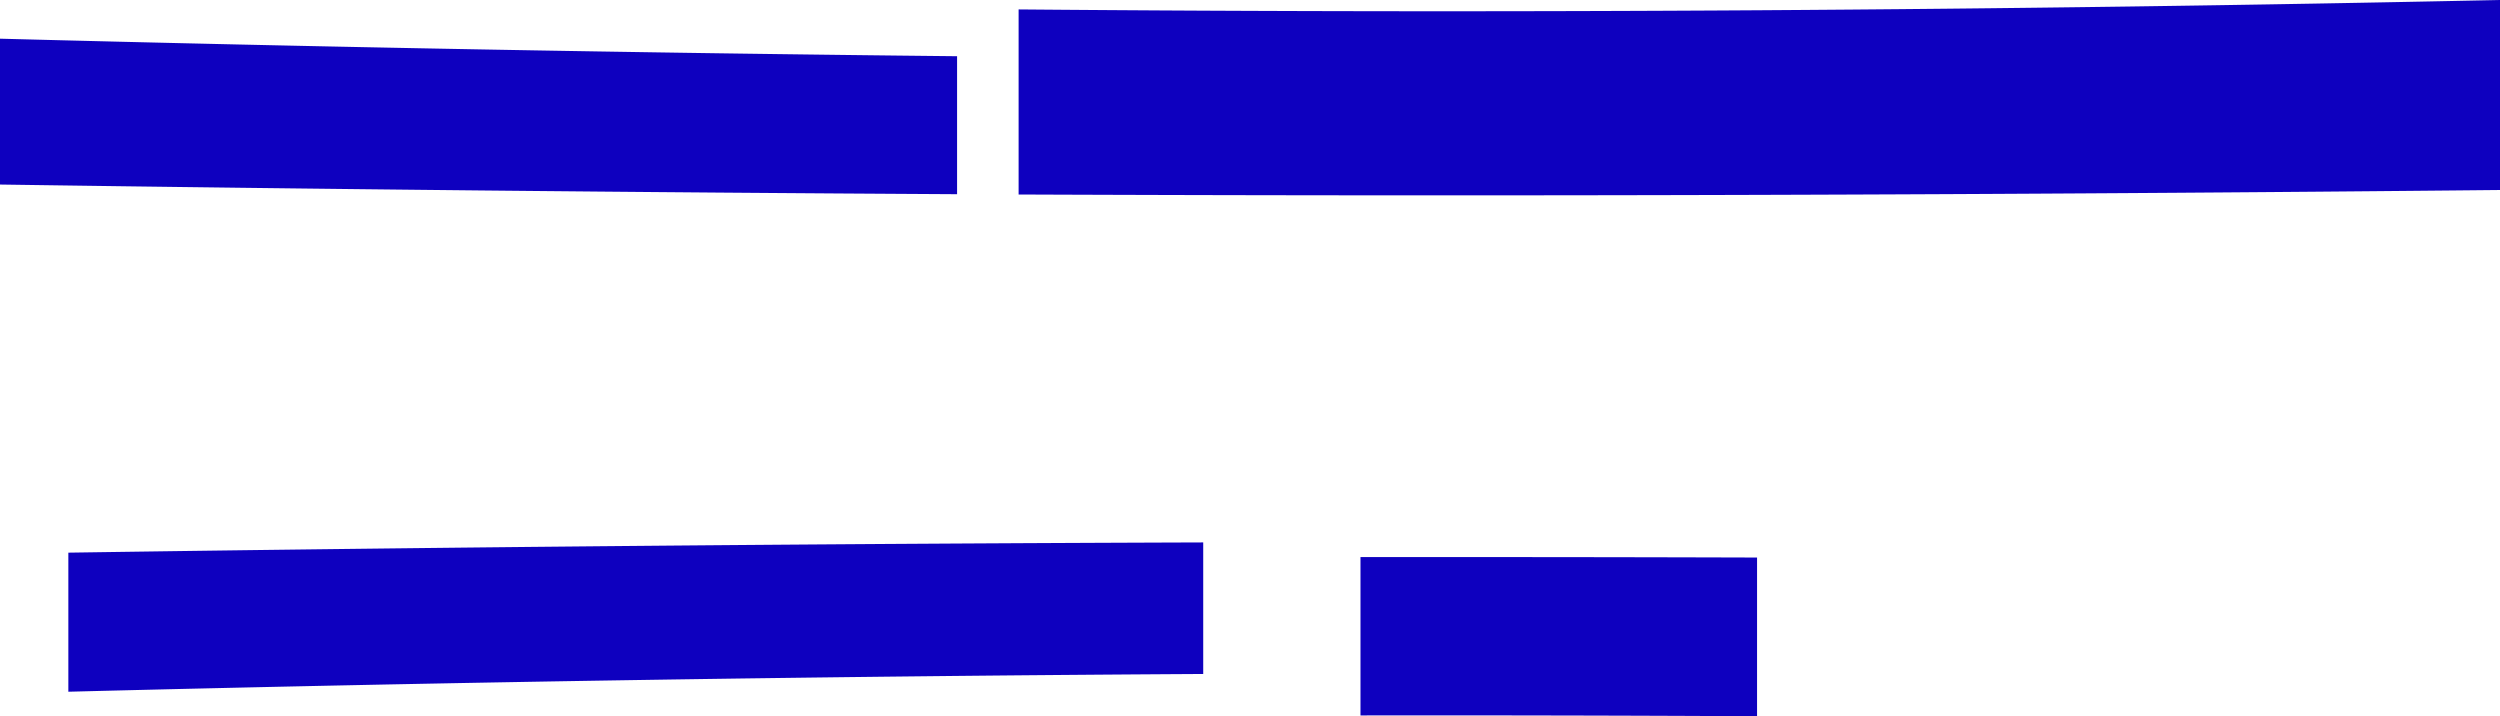
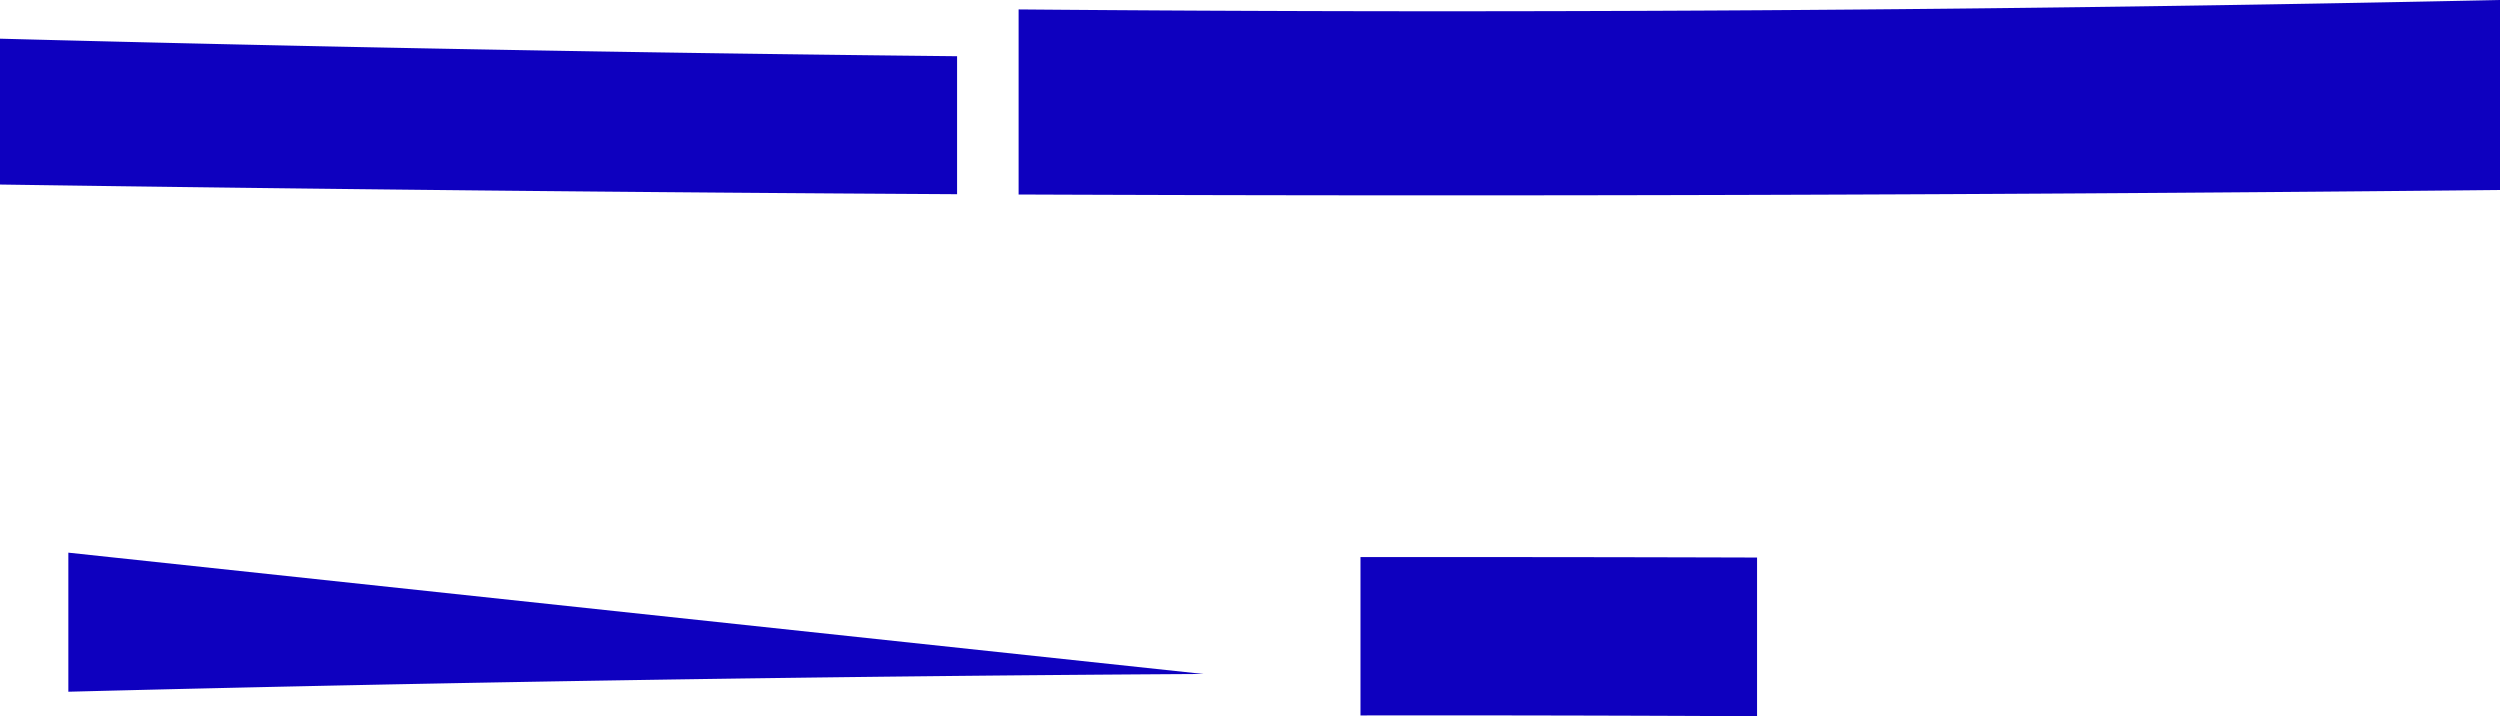
<svg xmlns="http://www.w3.org/2000/svg" xml:space="preserve" width="365.676" height="104.767">
-   <path fill="#0E00BF" d="M175.996 98.582a8444 8444 0 0 0-165.999 2.597V80.838q82.995-1.226 165.998-1.497zM365.676 27.792q-108.34 1.095-216.683.658V1.378c72.236.624 144.461.161 216.683-1.378zM257.005 104.767q-29.002-.156-58.006-.119V81.486q29.003-.022 58.007.065zM139.992 28.406q-70-.394-139.992-1.413V5.659q69.986 1.846 139.992 2.565z" />
+   <path fill="#0E00BF" d="M175.996 98.582a8444 8444 0 0 0-165.999 2.597V80.838zM365.676 27.792q-108.34 1.095-216.683.658V1.378c72.236.624 144.461.161 216.683-1.378zM257.005 104.767q-29.002-.156-58.006-.119V81.486q29.003-.022 58.007.065zM139.992 28.406q-70-.394-139.992-1.413V5.659q69.986 1.846 139.992 2.565z" />
</svg>